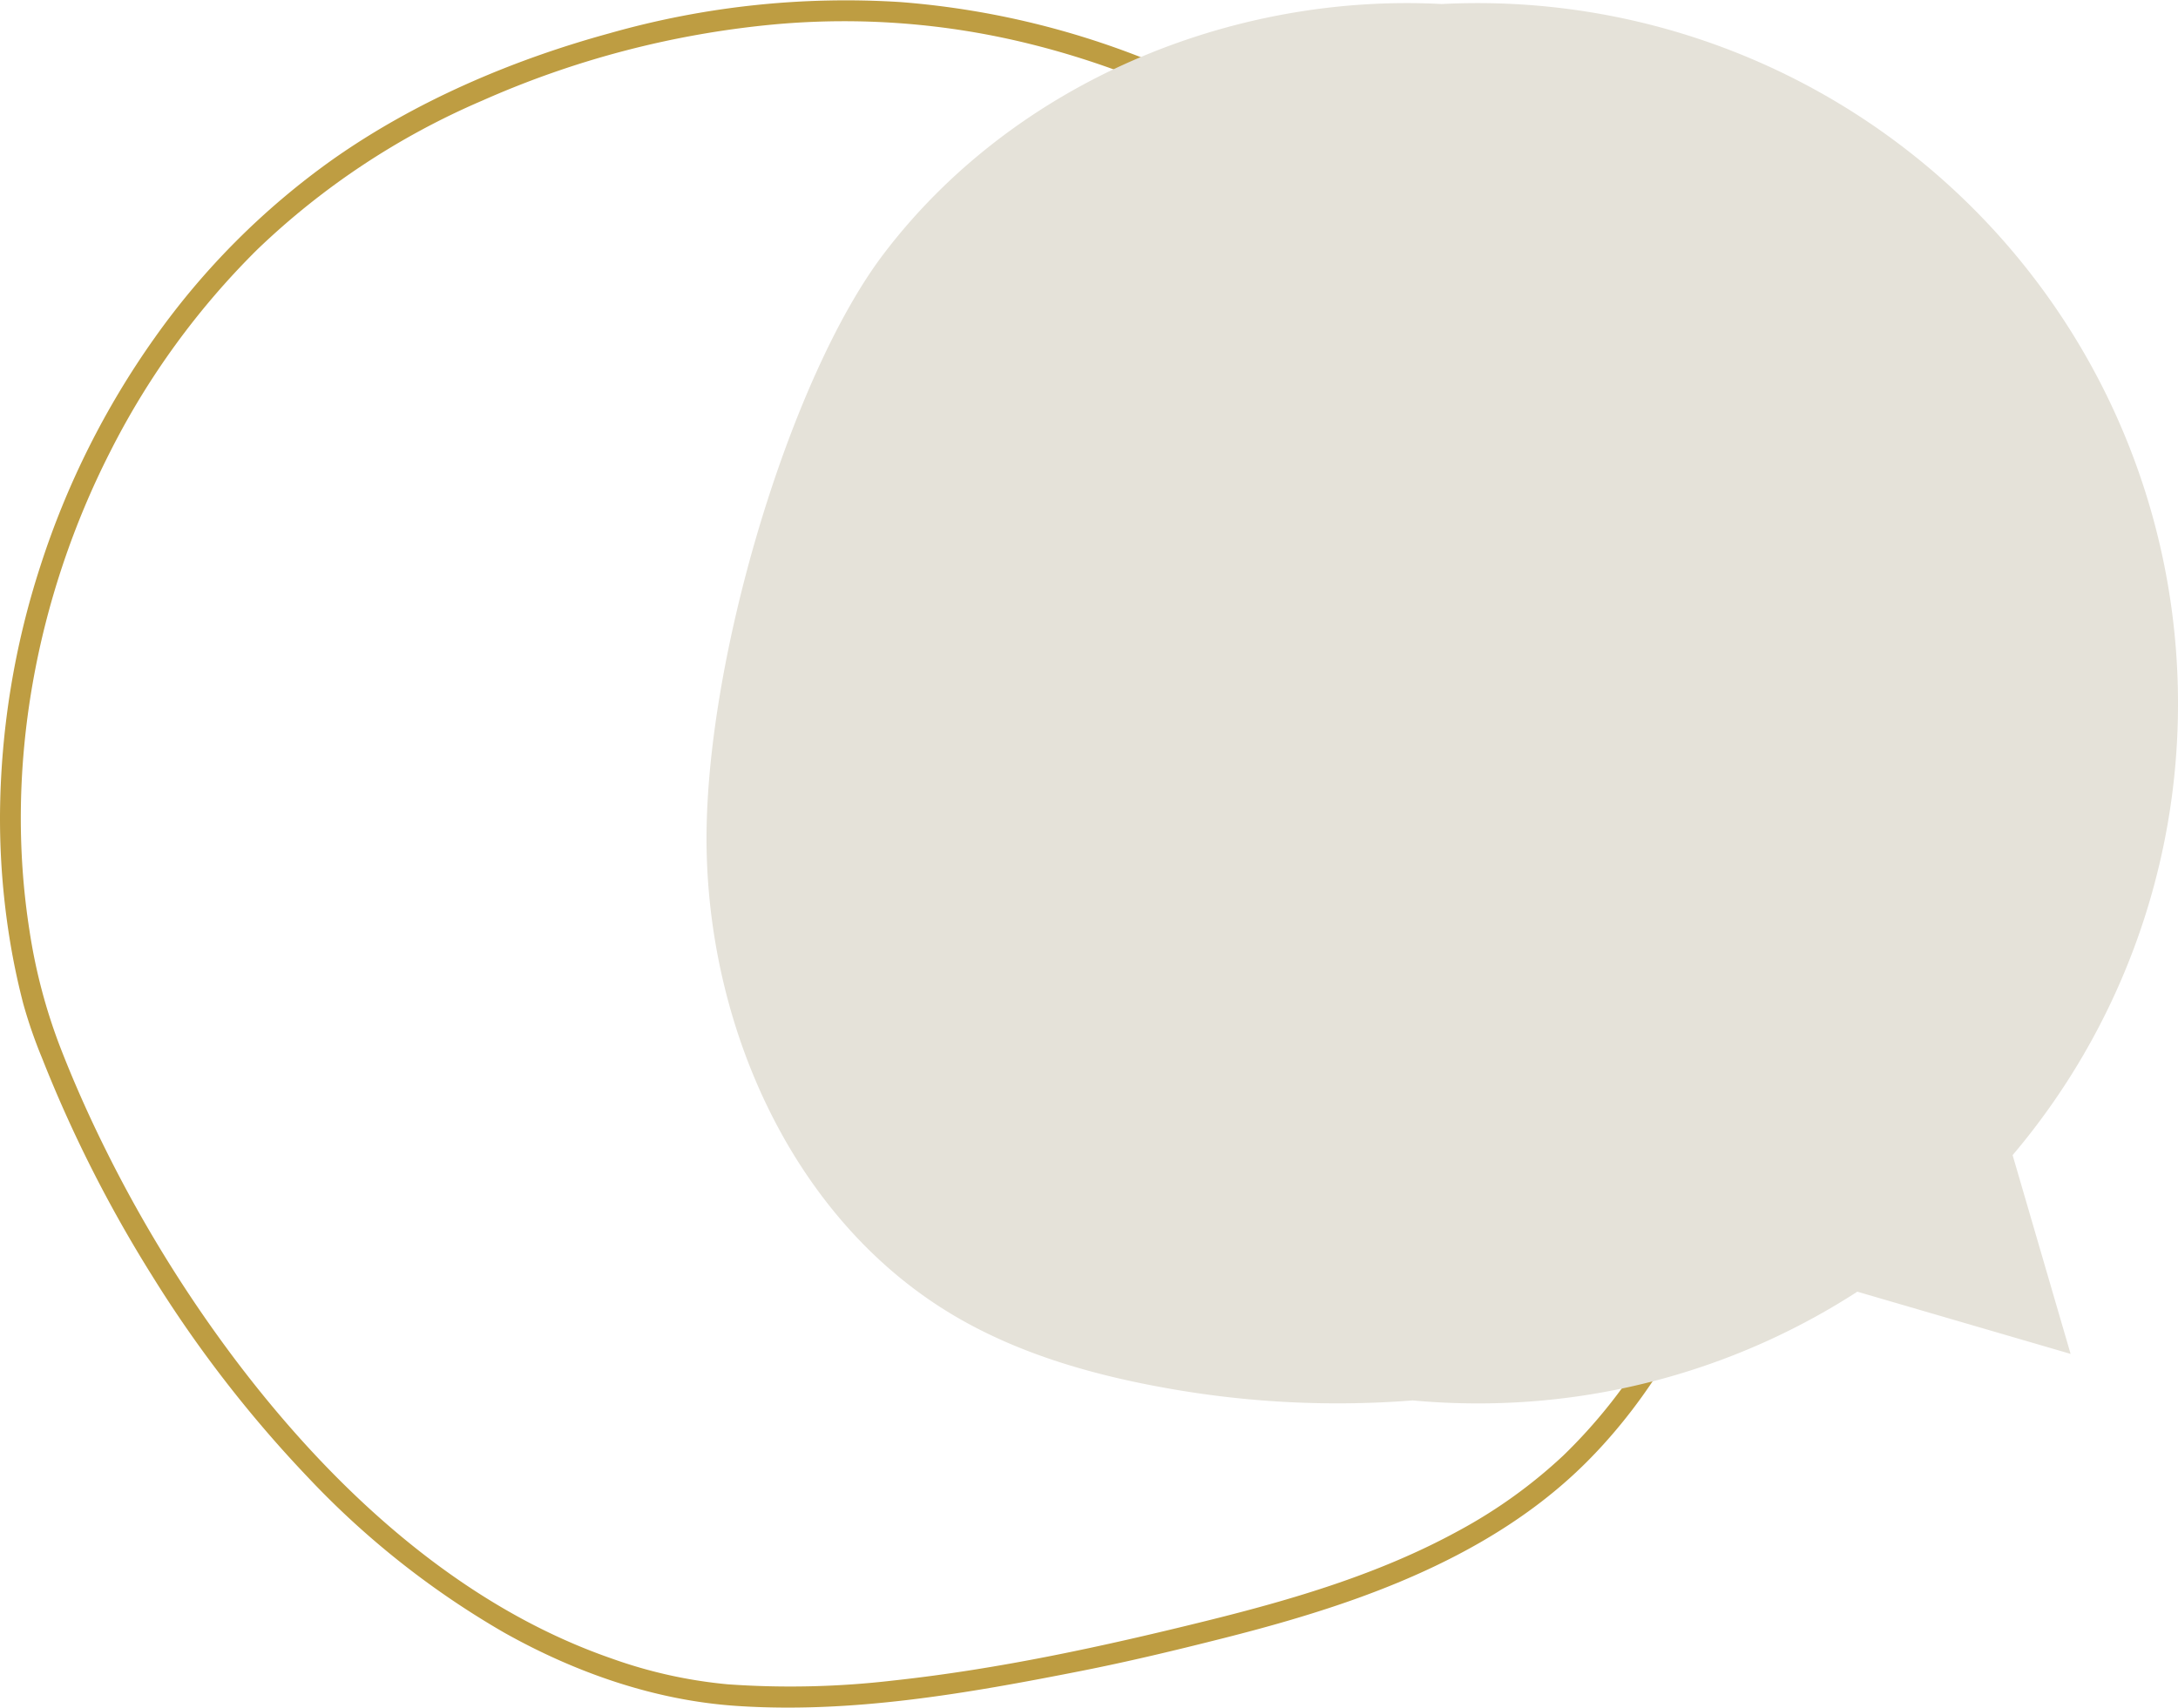
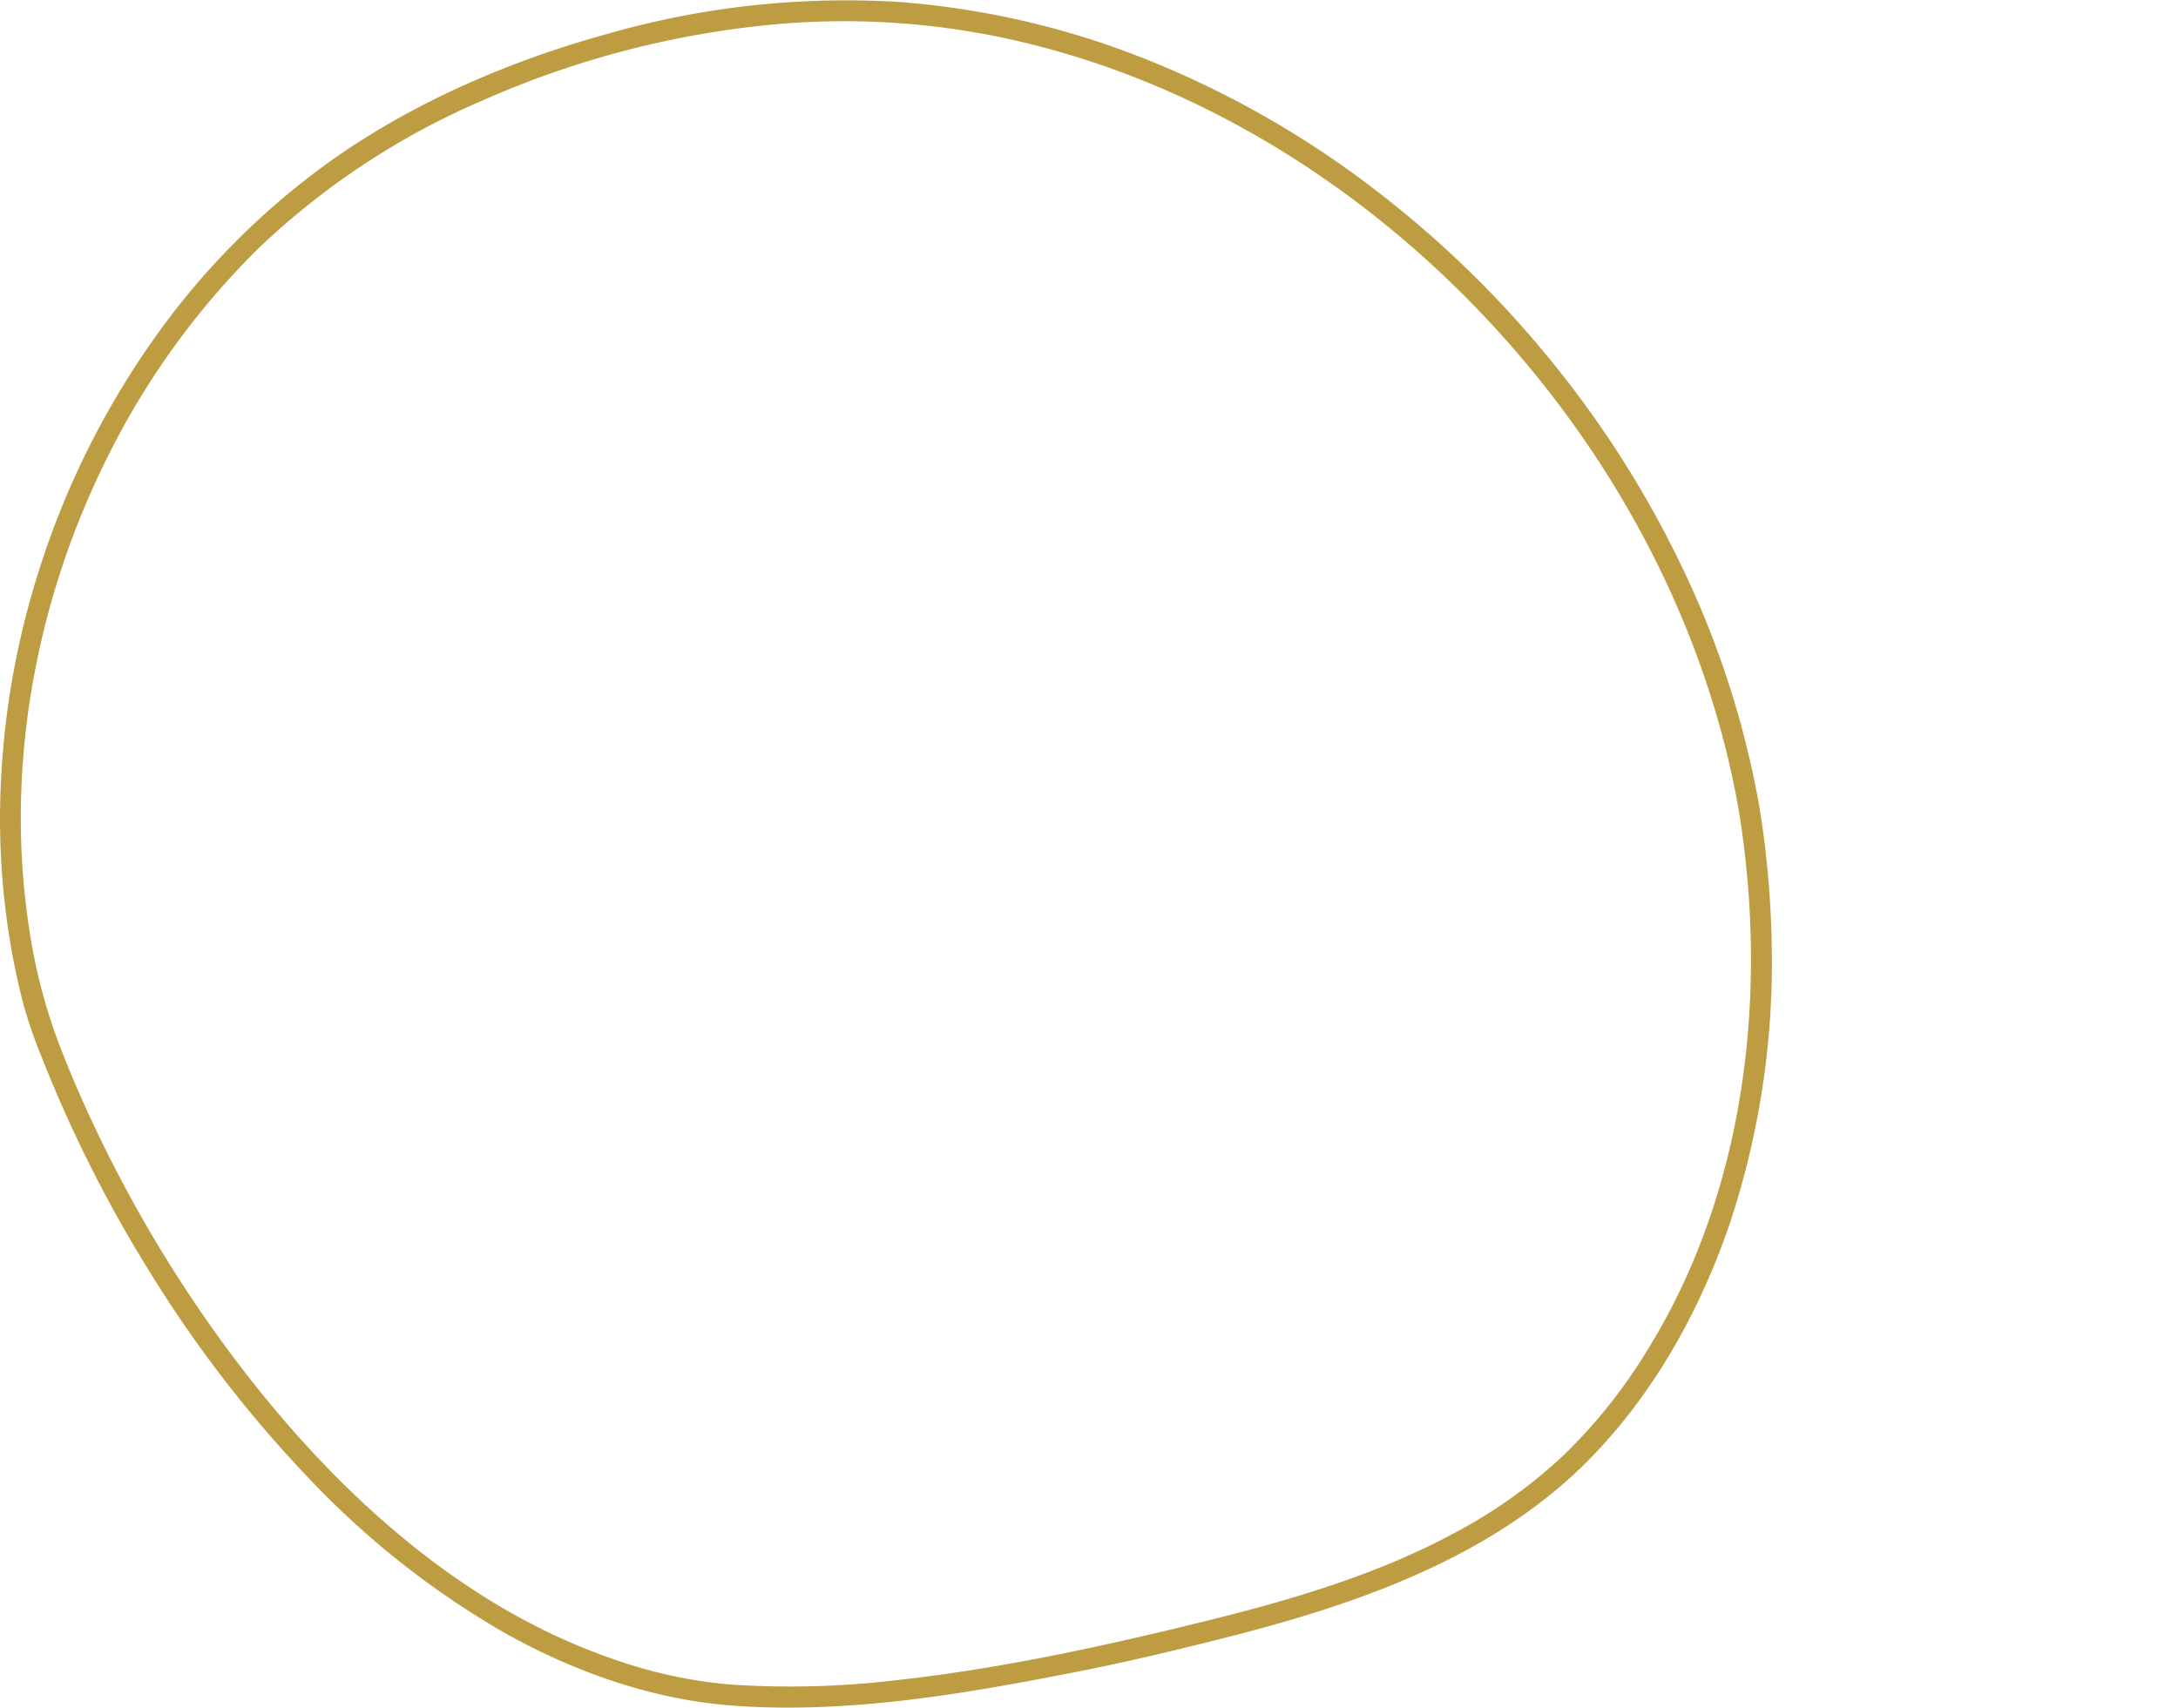
<svg xmlns="http://www.w3.org/2000/svg" width="311" height="243.893" viewBox="0 0 311 243.893">
  <g transform="translate(-152 -655.107)">
    <path d="M248.361,116.195c4.116,25.872.89,53.958-13.066,76.538A75.568,75.568,0,0,1,223.216,207.9a71.664,71.664,0,0,1-15.025,10.78c-11.248,6.149-23.683,9.8-36.068,12.859-14.631,3.619-29.48,6.849-44.479,8.475a126.586,126.586,0,0,1-23.733.551,67.482,67.482,0,0,1-16.551-3.677C65.342,229.263,47.3,212.389,33.5,194.077A190.777,190.777,0,0,1,15.133,164.3c-2.44-4.9-4.673-9.911-6.643-15.022A79.394,79.394,0,0,1,4.2,132.845c-3.633-23.24.953-47.632,11.62-68.494a111.1,111.1,0,0,1,20.9-28.693A107.506,107.506,0,0,1,68.857,14.374,133.23,133.23,0,0,1,110.628,3.481a109.926,109.926,0,0,1,36.449,2.8c23.016,5.7,44,18.3,60.871,34.832,16.91,16.576,29.989,37.3,36.853,60.009a124.793,124.793,0,0,1,3.56,15.07c.325,1.9,3.216,1.094,2.893-.8a131.509,131.509,0,0,0-10.408-32.99,147.182,147.182,0,0,0-19.279-30.772,149.456,149.456,0,0,0-26.368-25.4A136.782,136.782,0,0,0,163.722,8.495a119.325,119.325,0,0,0-35.163-8.2,123.385,123.385,0,0,0-41.5,4.452c-13.883,3.795-27.694,9.688-39.5,17.994A107.257,107.257,0,0,0,22.036,48.321,119.444,119.444,0,0,0,5.8,80.743a117.664,117.664,0,0,0-5.8,35.9,108.1,108.1,0,0,0,1.446,17.873q.735,4.45,1.869,8.82A68.385,68.385,0,0,0,6,151.11a189.634,189.634,0,0,0,15.666,31.009,176.778,176.778,0,0,0,22.32,28.9,122.6,122.6,0,0,0,28.046,22.187c10.134,5.689,21.437,9.653,33.084,10.442,16.511,1.12,32.991-1.785,49.127-4.963,6.847-1.349,13.662-2.987,20.427-4.7,6.492-1.641,12.945-3.47,19.247-5.741,11.926-4.3,23.428-10.261,32.491-19.274,9.457-9.4,16.249-21.53,20.546-34.082a118.206,118.206,0,0,0,6.031-39.9,137.546,137.546,0,0,0-1.732-19.591c-.3-1.9-3.194-1.094-2.893.8" transform="translate(152 655.106)" fill="#be9d42" />
-     <path d="M.841,200.575a138.116,138.116,0,0,1-35.085-1.744c-10.557-1.877-21.05-4.862-30.291-10.3-22.653-13.325-34.952-40.336-35.45-66.613S-88.138,54.511-74.72,36.839C-56.149,12.381-25.1-.448,4.967,1.13Q7.523,1,10.115,1a100,100,0,0,1,100,100A99.609,99.609,0,0,1,86.5,165.54l8.28,28.389-30.457-8.884A99.541,99.541,0,0,1,10.115,201Q5.423,201,.841,200.575Z" transform="translate(352.885 654.55)" fill="#e5e2d9" />
  </g>
</svg>